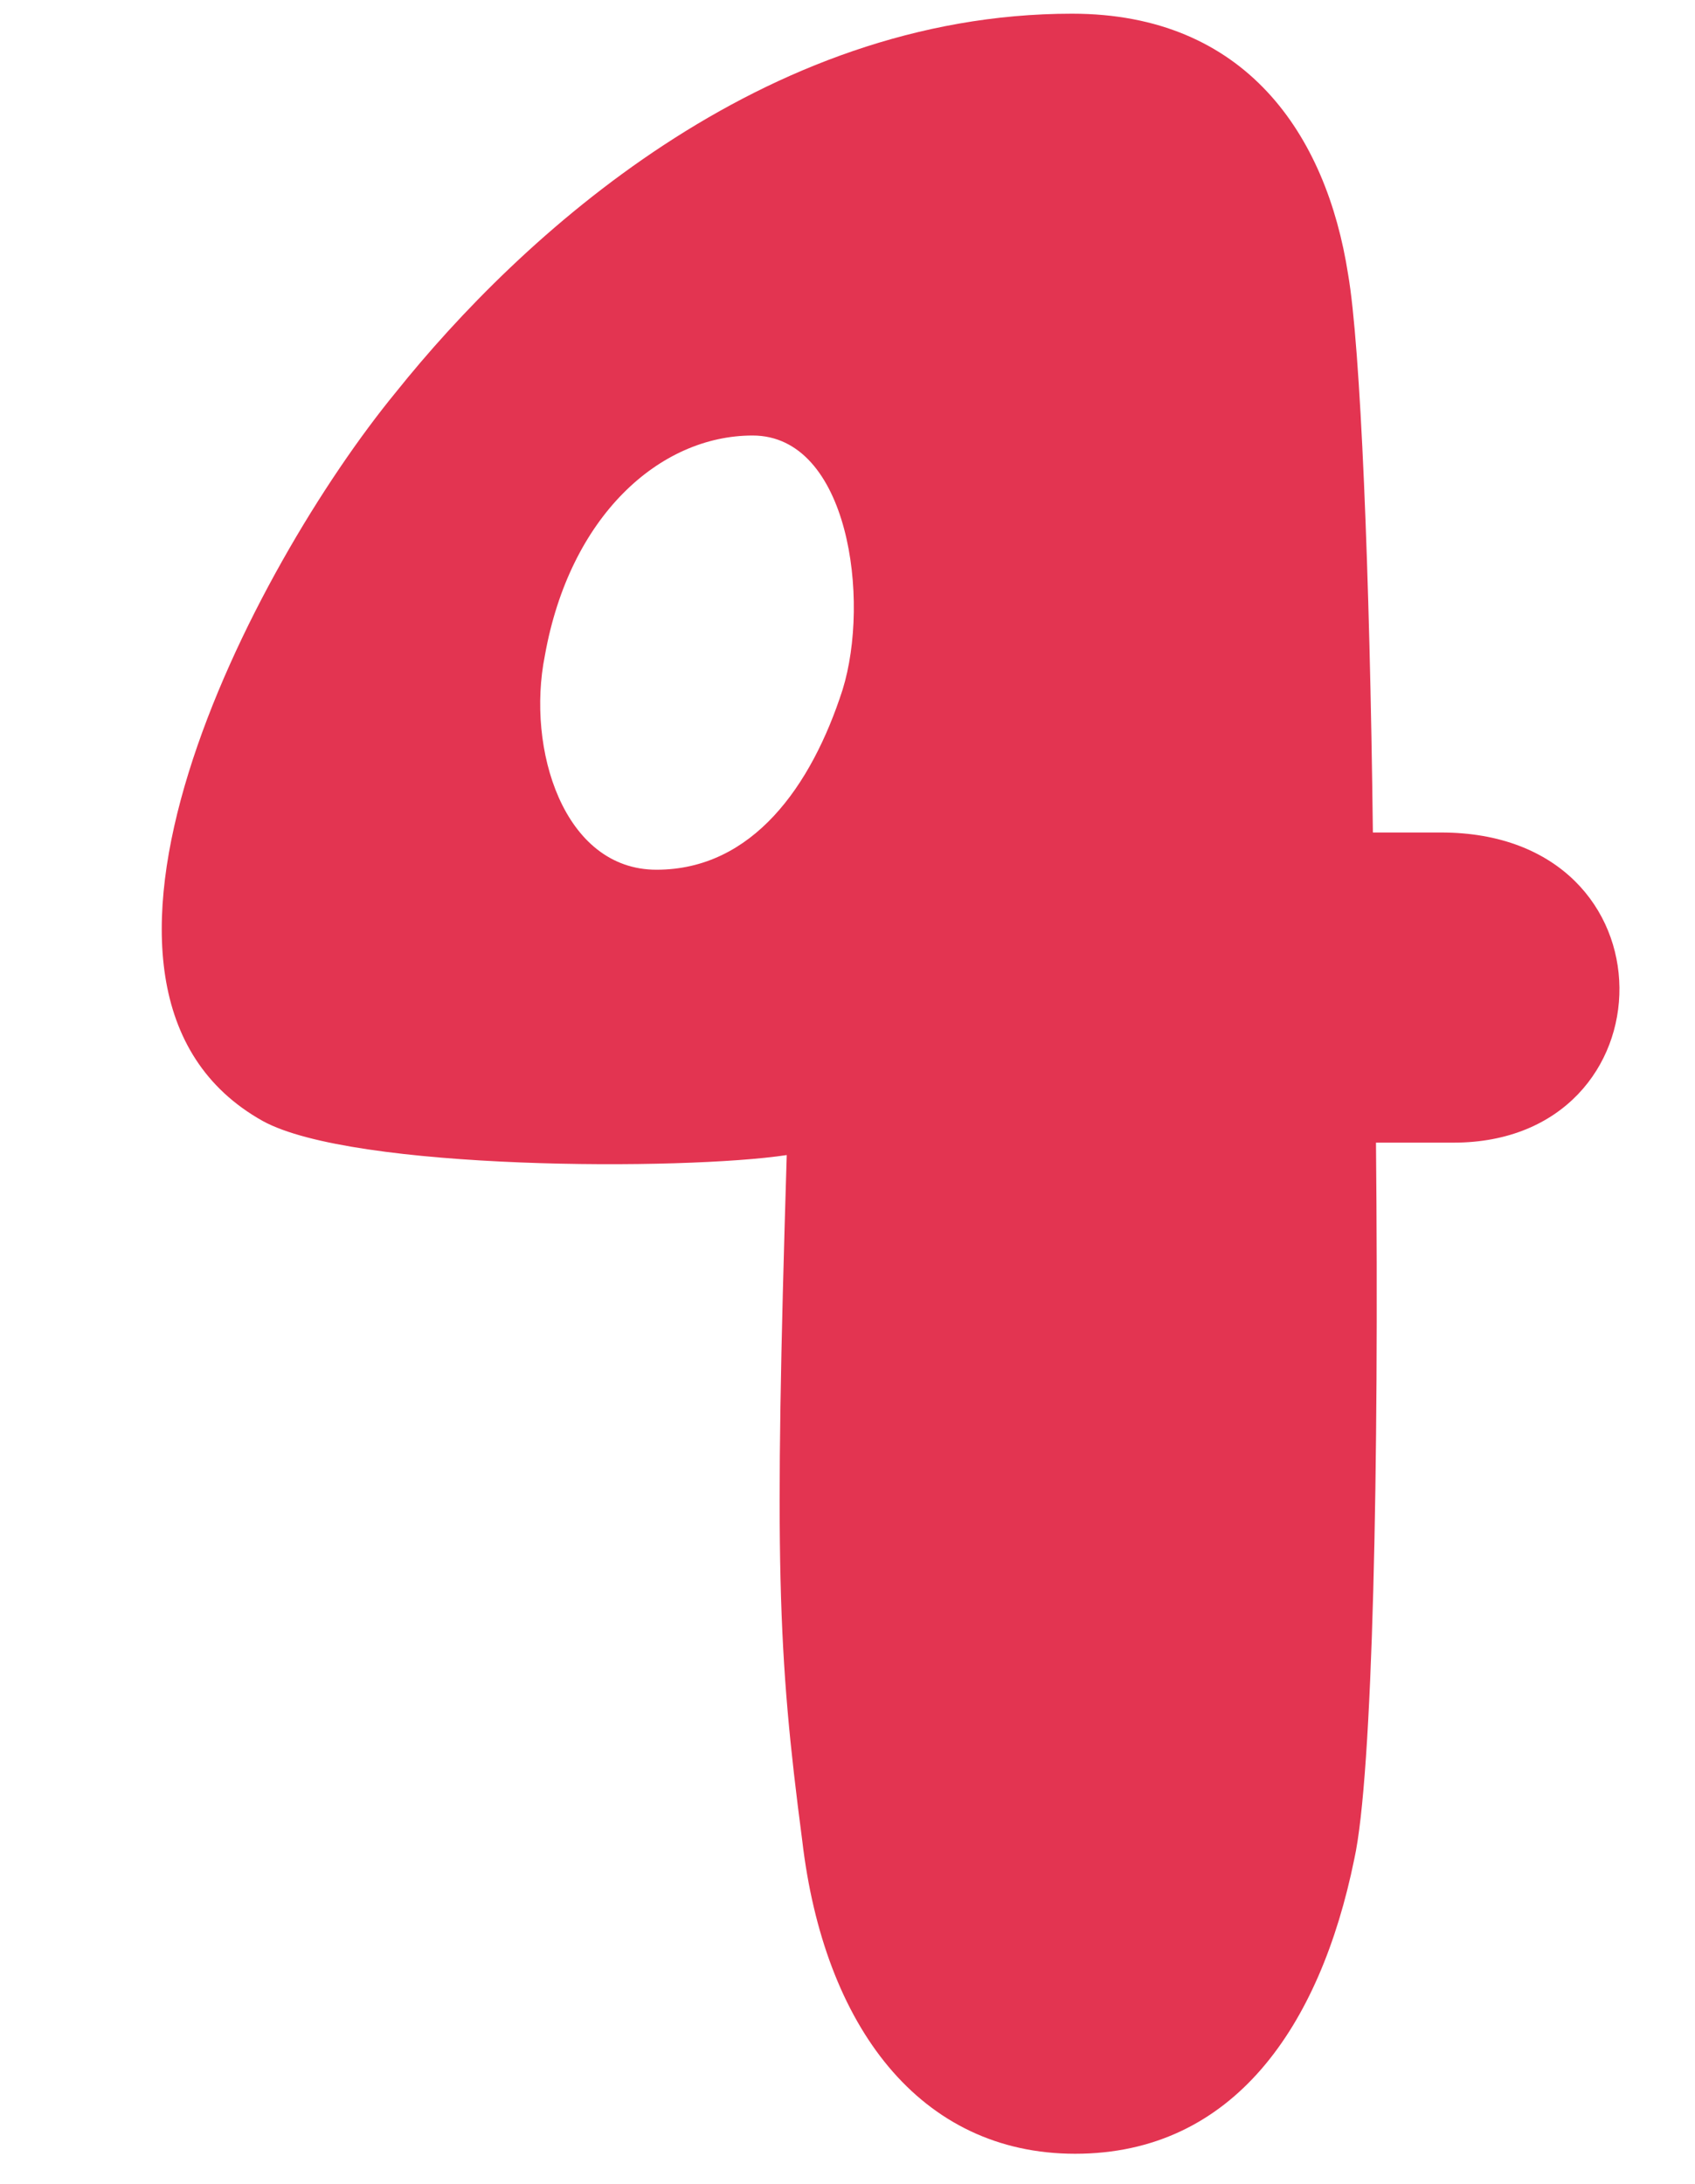
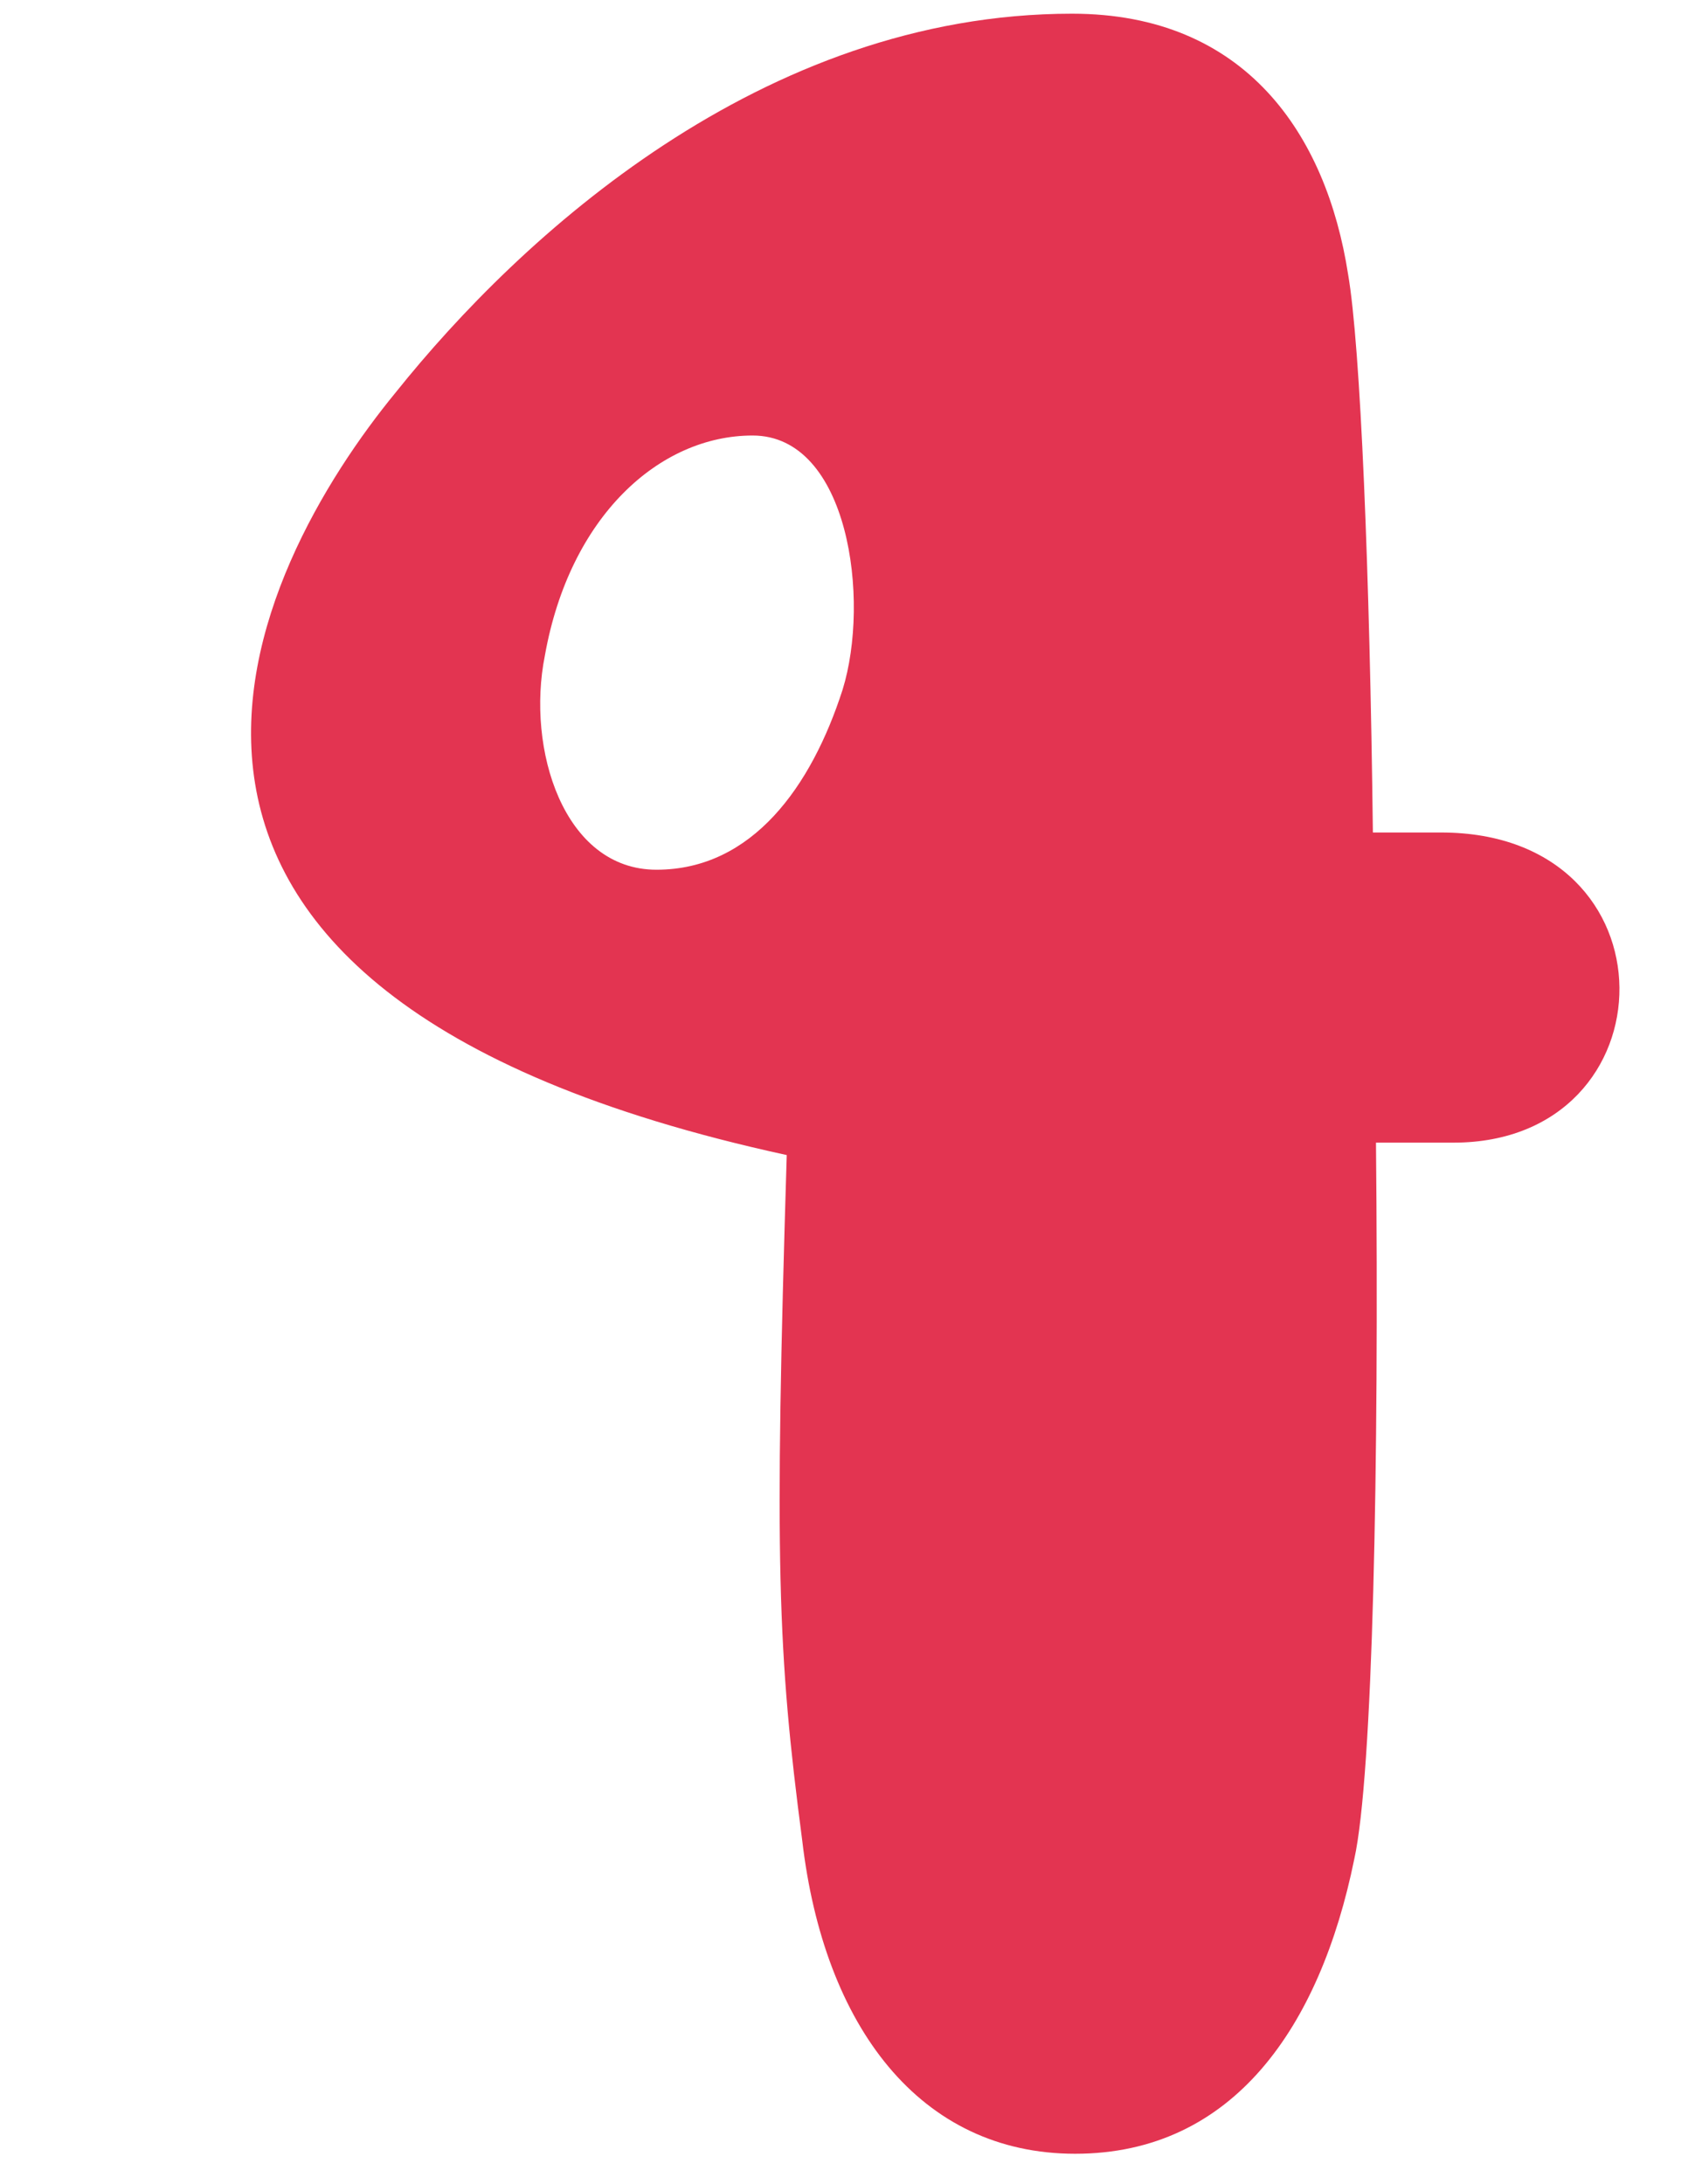
<svg xmlns="http://www.w3.org/2000/svg" width="52" height="67" viewBox="0 0 52 67" fill="none">
-   <path d="M44.211 25.538C51.537 25.538 51.347 35.052 44.592 35.052C44.306 35.052 43.45 35.052 42.213 35.052C42.308 44.947 42.118 54.462 41.547 57.03C40.5 62.168 37.836 66.069 32.984 66.069C28.227 66.069 25.277 62.168 24.611 56.459C23.85 50.656 23.755 47.897 24.136 35.433C20.996 35.909 10.816 35.909 8.057 34.386C0.921 30.39 7.771 17.356 12.148 12.028C15.954 7.271 23.375 0.42 32.889 0.42C38.217 0.42 40.691 4.131 41.357 8.412C41.737 10.601 42.023 17.546 42.118 25.538C42.879 25.538 43.545 25.538 44.211 25.538ZM20.14 26.68C23.089 26.68 24.897 24.111 25.848 21.162C26.705 18.402 26.039 13.36 23.089 13.36C20.235 13.36 17.476 15.834 16.715 20.115C16.144 22.969 17.285 26.68 20.14 26.68Z" fill="#E33451" />
+   <path d="M44.211 25.538C51.537 25.538 51.347 35.052 44.592 35.052C44.306 35.052 43.45 35.052 42.213 35.052C42.308 44.947 42.118 54.462 41.547 57.03C40.5 62.168 37.836 66.069 32.984 66.069C28.227 66.069 25.277 62.168 24.611 56.459C23.85 50.656 23.755 47.897 24.136 35.433C0.921 30.39 7.771 17.356 12.148 12.028C15.954 7.271 23.375 0.42 32.889 0.42C38.217 0.42 40.691 4.131 41.357 8.412C41.737 10.601 42.023 17.546 42.118 25.538C42.879 25.538 43.545 25.538 44.211 25.538ZM20.14 26.68C23.089 26.68 24.897 24.111 25.848 21.162C26.705 18.402 26.039 13.36 23.089 13.36C20.235 13.36 17.476 15.834 16.715 20.115C16.144 22.969 17.285 26.68 20.14 26.68Z" fill="#E33451" />
</svg>